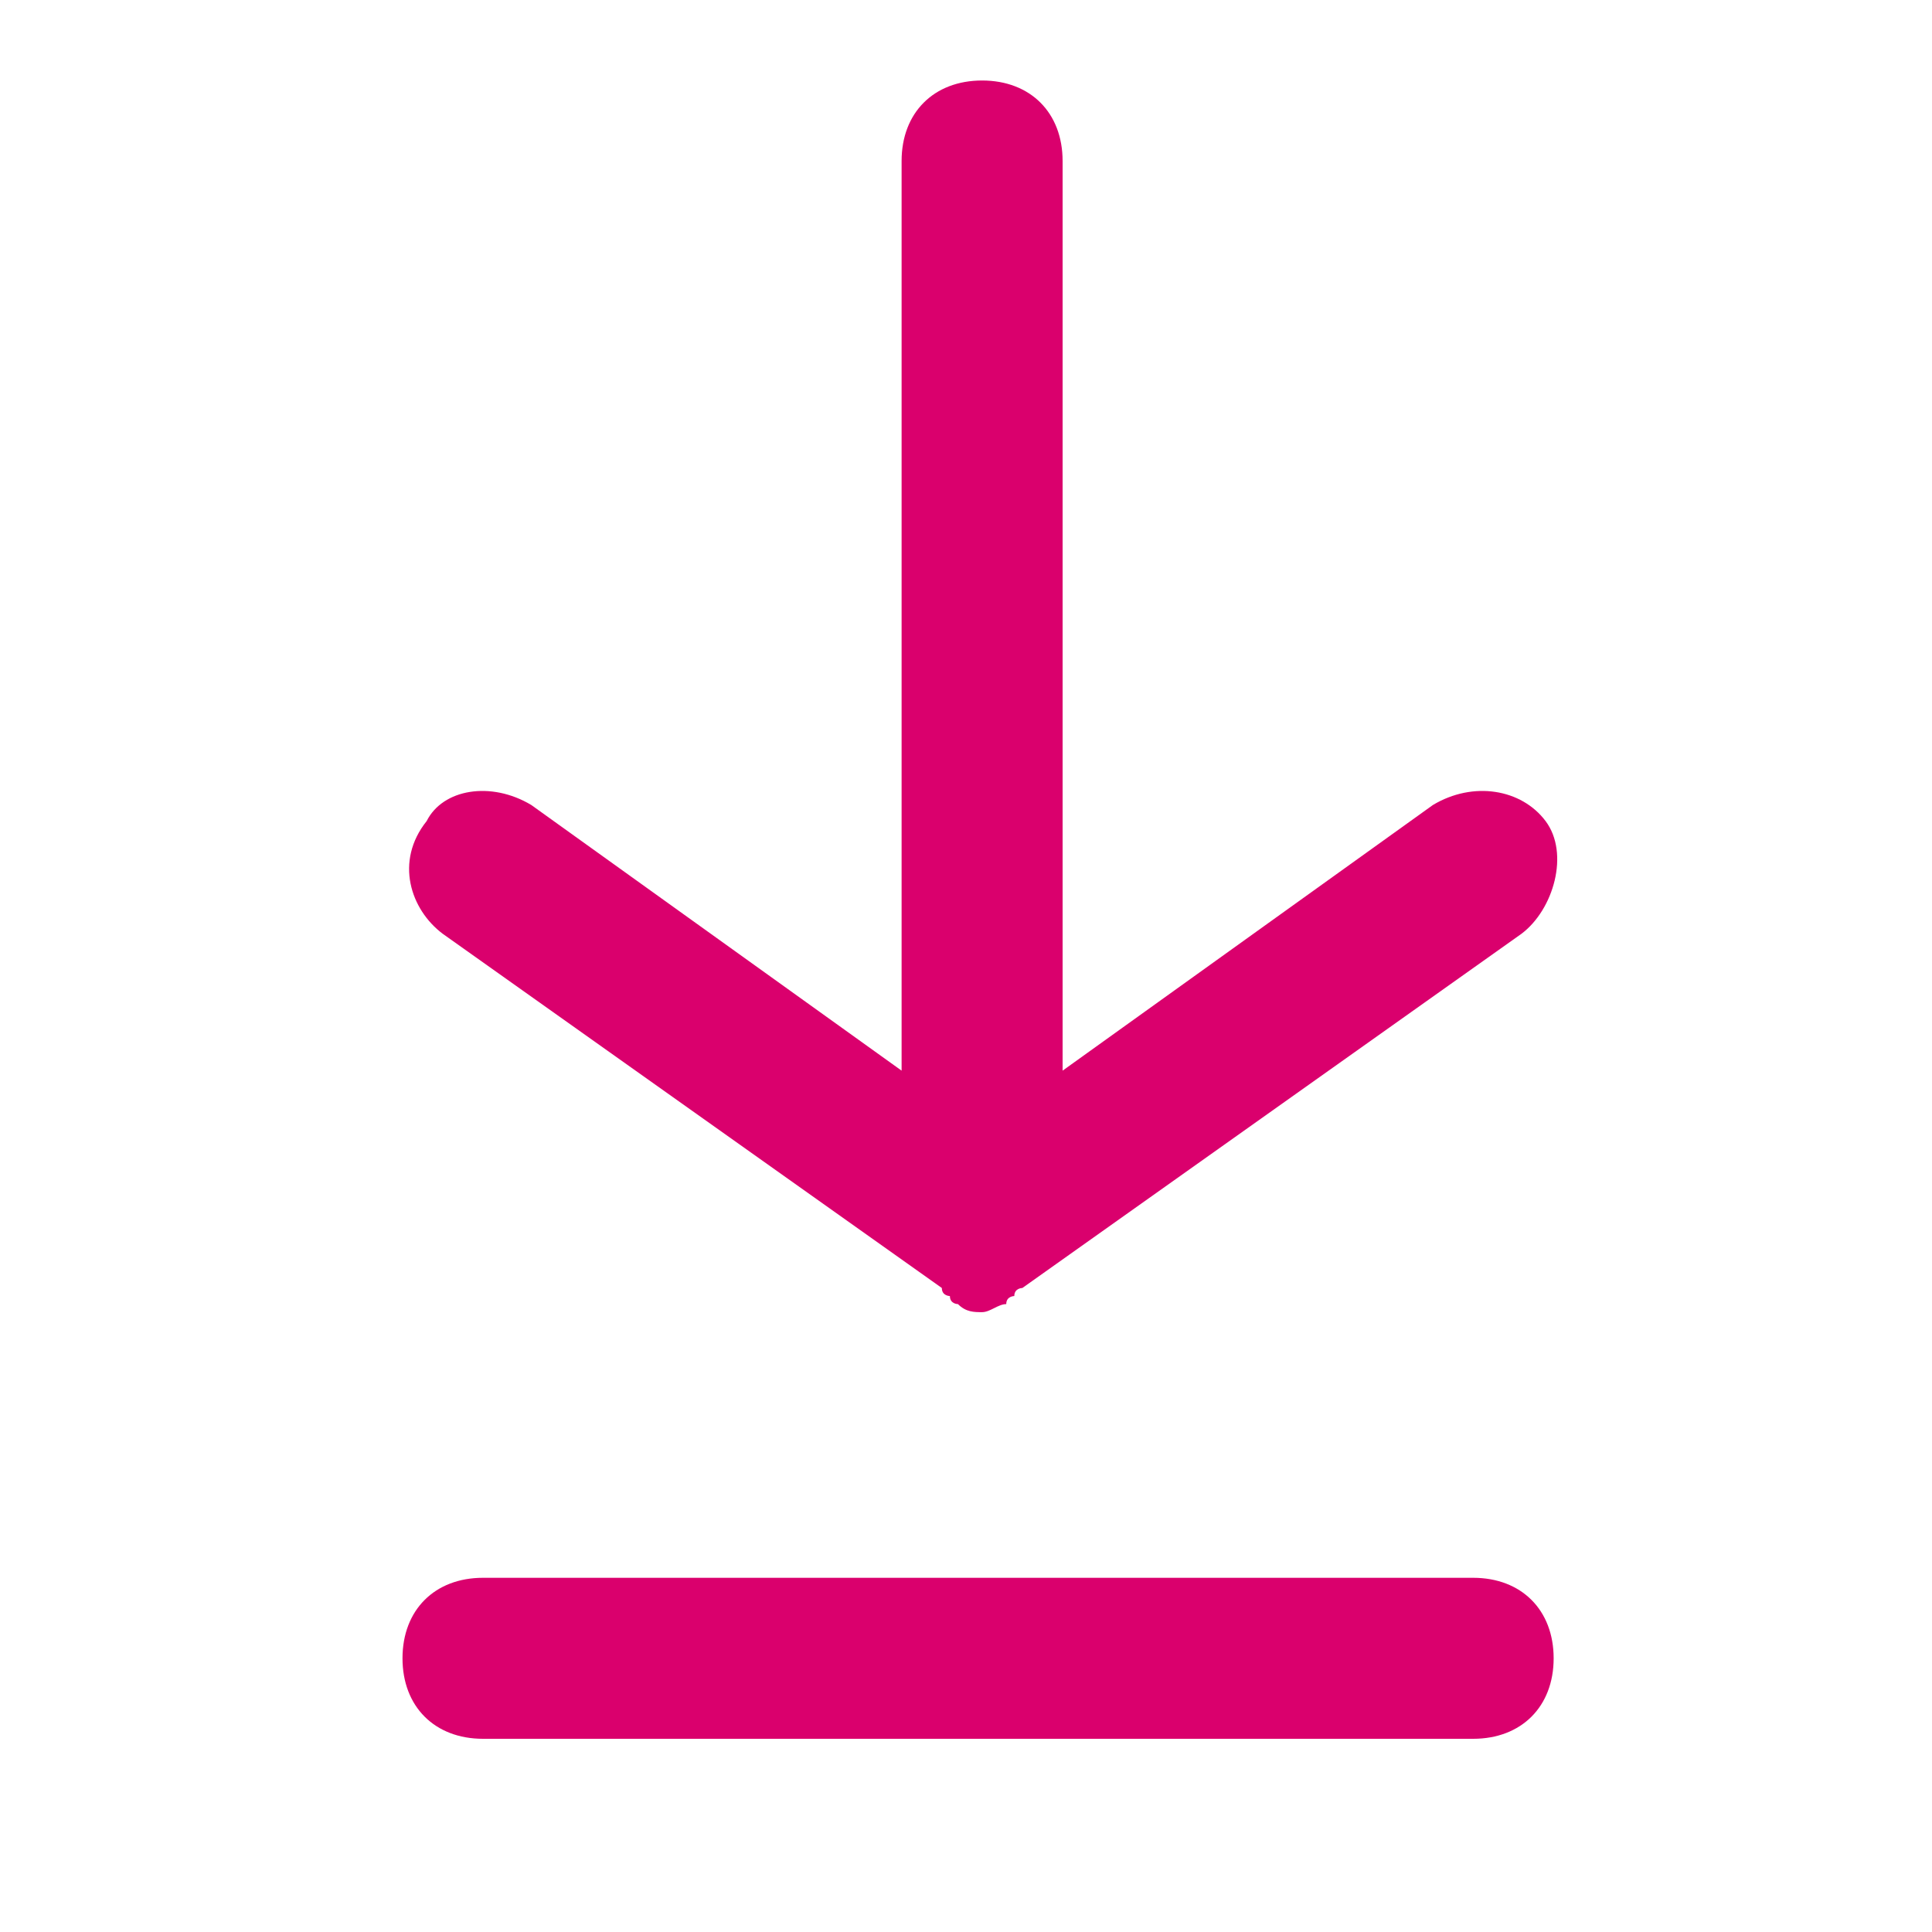
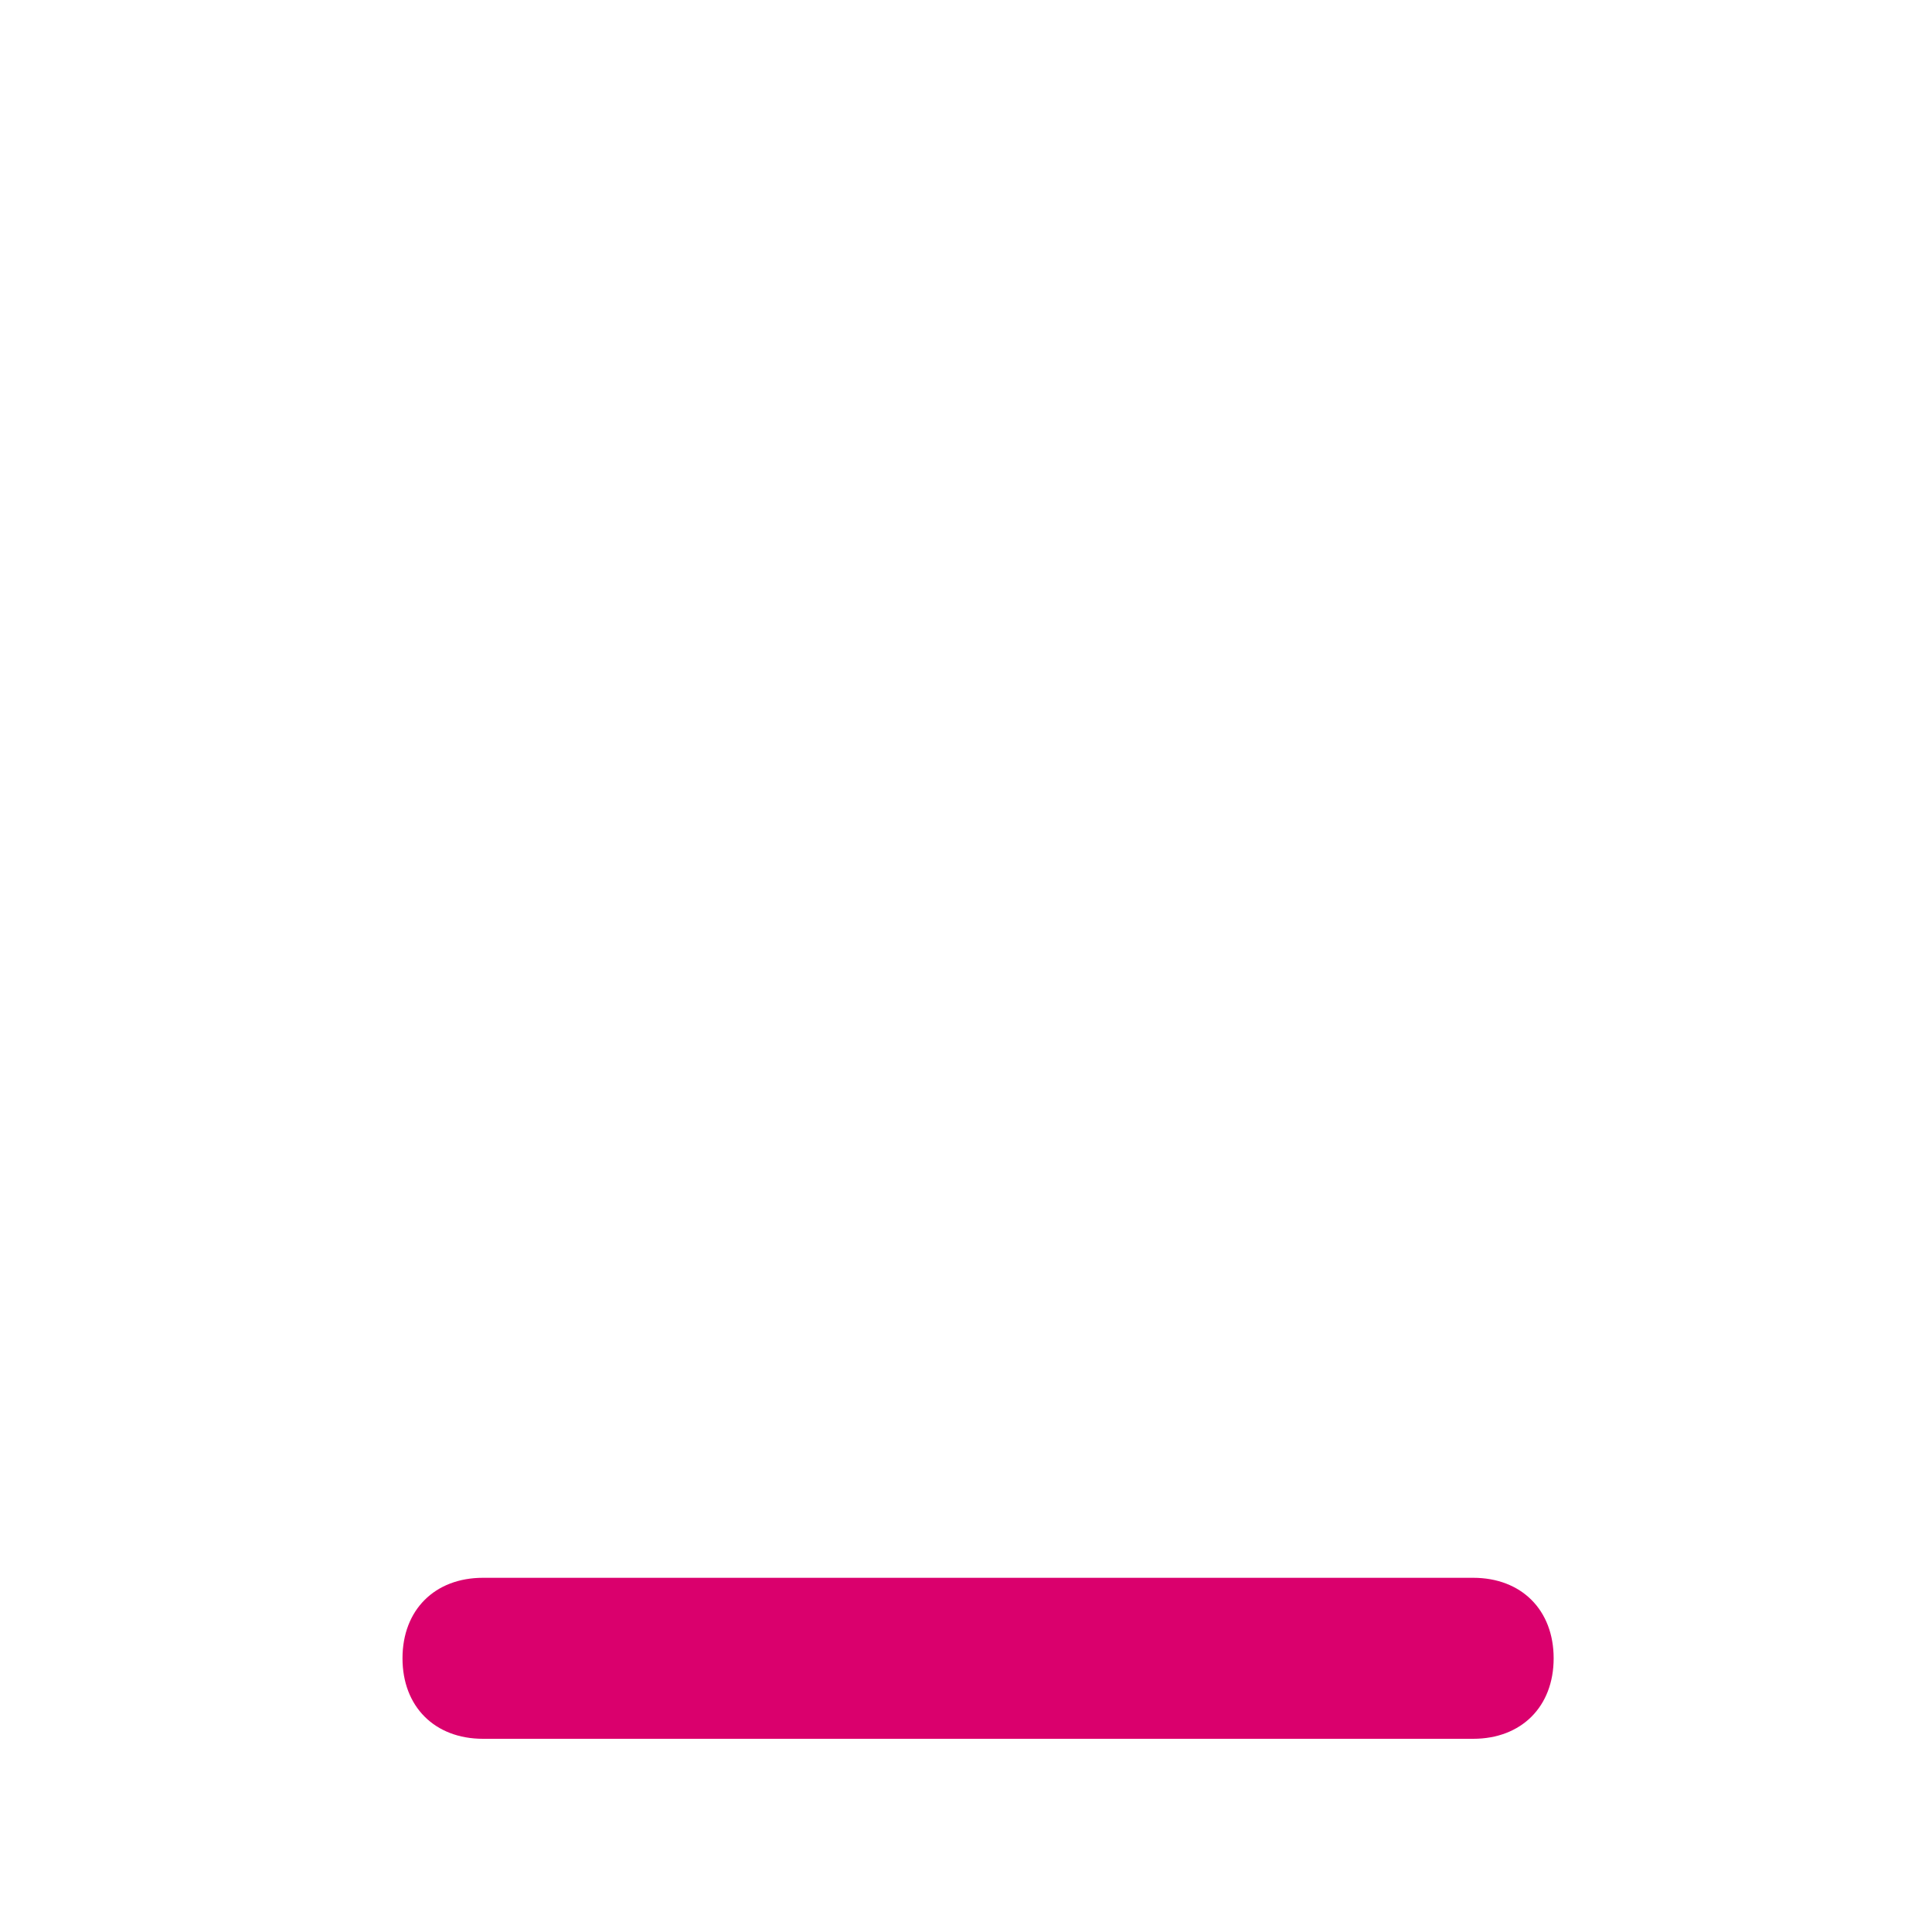
<svg xmlns="http://www.w3.org/2000/svg" version="1.1" x="0px" y="0px" viewBox="0 0 24 24" enable-background="new 0 0 24 24" xml:space="preserve">
  <path fill="#DA006D" d="M18.3,21.6H6c-0.6,0-1-0.4-1-1s0.4-1,1-1h12.3c0.6,0,1,0.4,1,1S18.9,21.6,18.3,21.6z" />
-   <path fill="#DA006D" d="M18.9,11.6L12.7,16c0,0-0.1,0-0.1,0.1c0,0-0.1,0-0.1,0.1c-0.1,0-0.2,0.1-0.3,0.1c-0.1,0-0.2,0-0.3-0.1  c0,0-0.1,0-0.1-0.1c0,0-0.1,0-0.1-0.1l-6.2-4.4c-0.4-0.3-0.6-0.9-0.2-1.4C5.5,9.8,6.1,9.7,6.6,10l4.6,3.3l0-11.3c0-0.6,0.4-1,1-1  s1,0.4,1,1l0,11.3l4.6-3.3c0.5-0.3,1.1-0.2,1.4,0.2S19.3,11.3,18.9,11.6z" />
</svg>